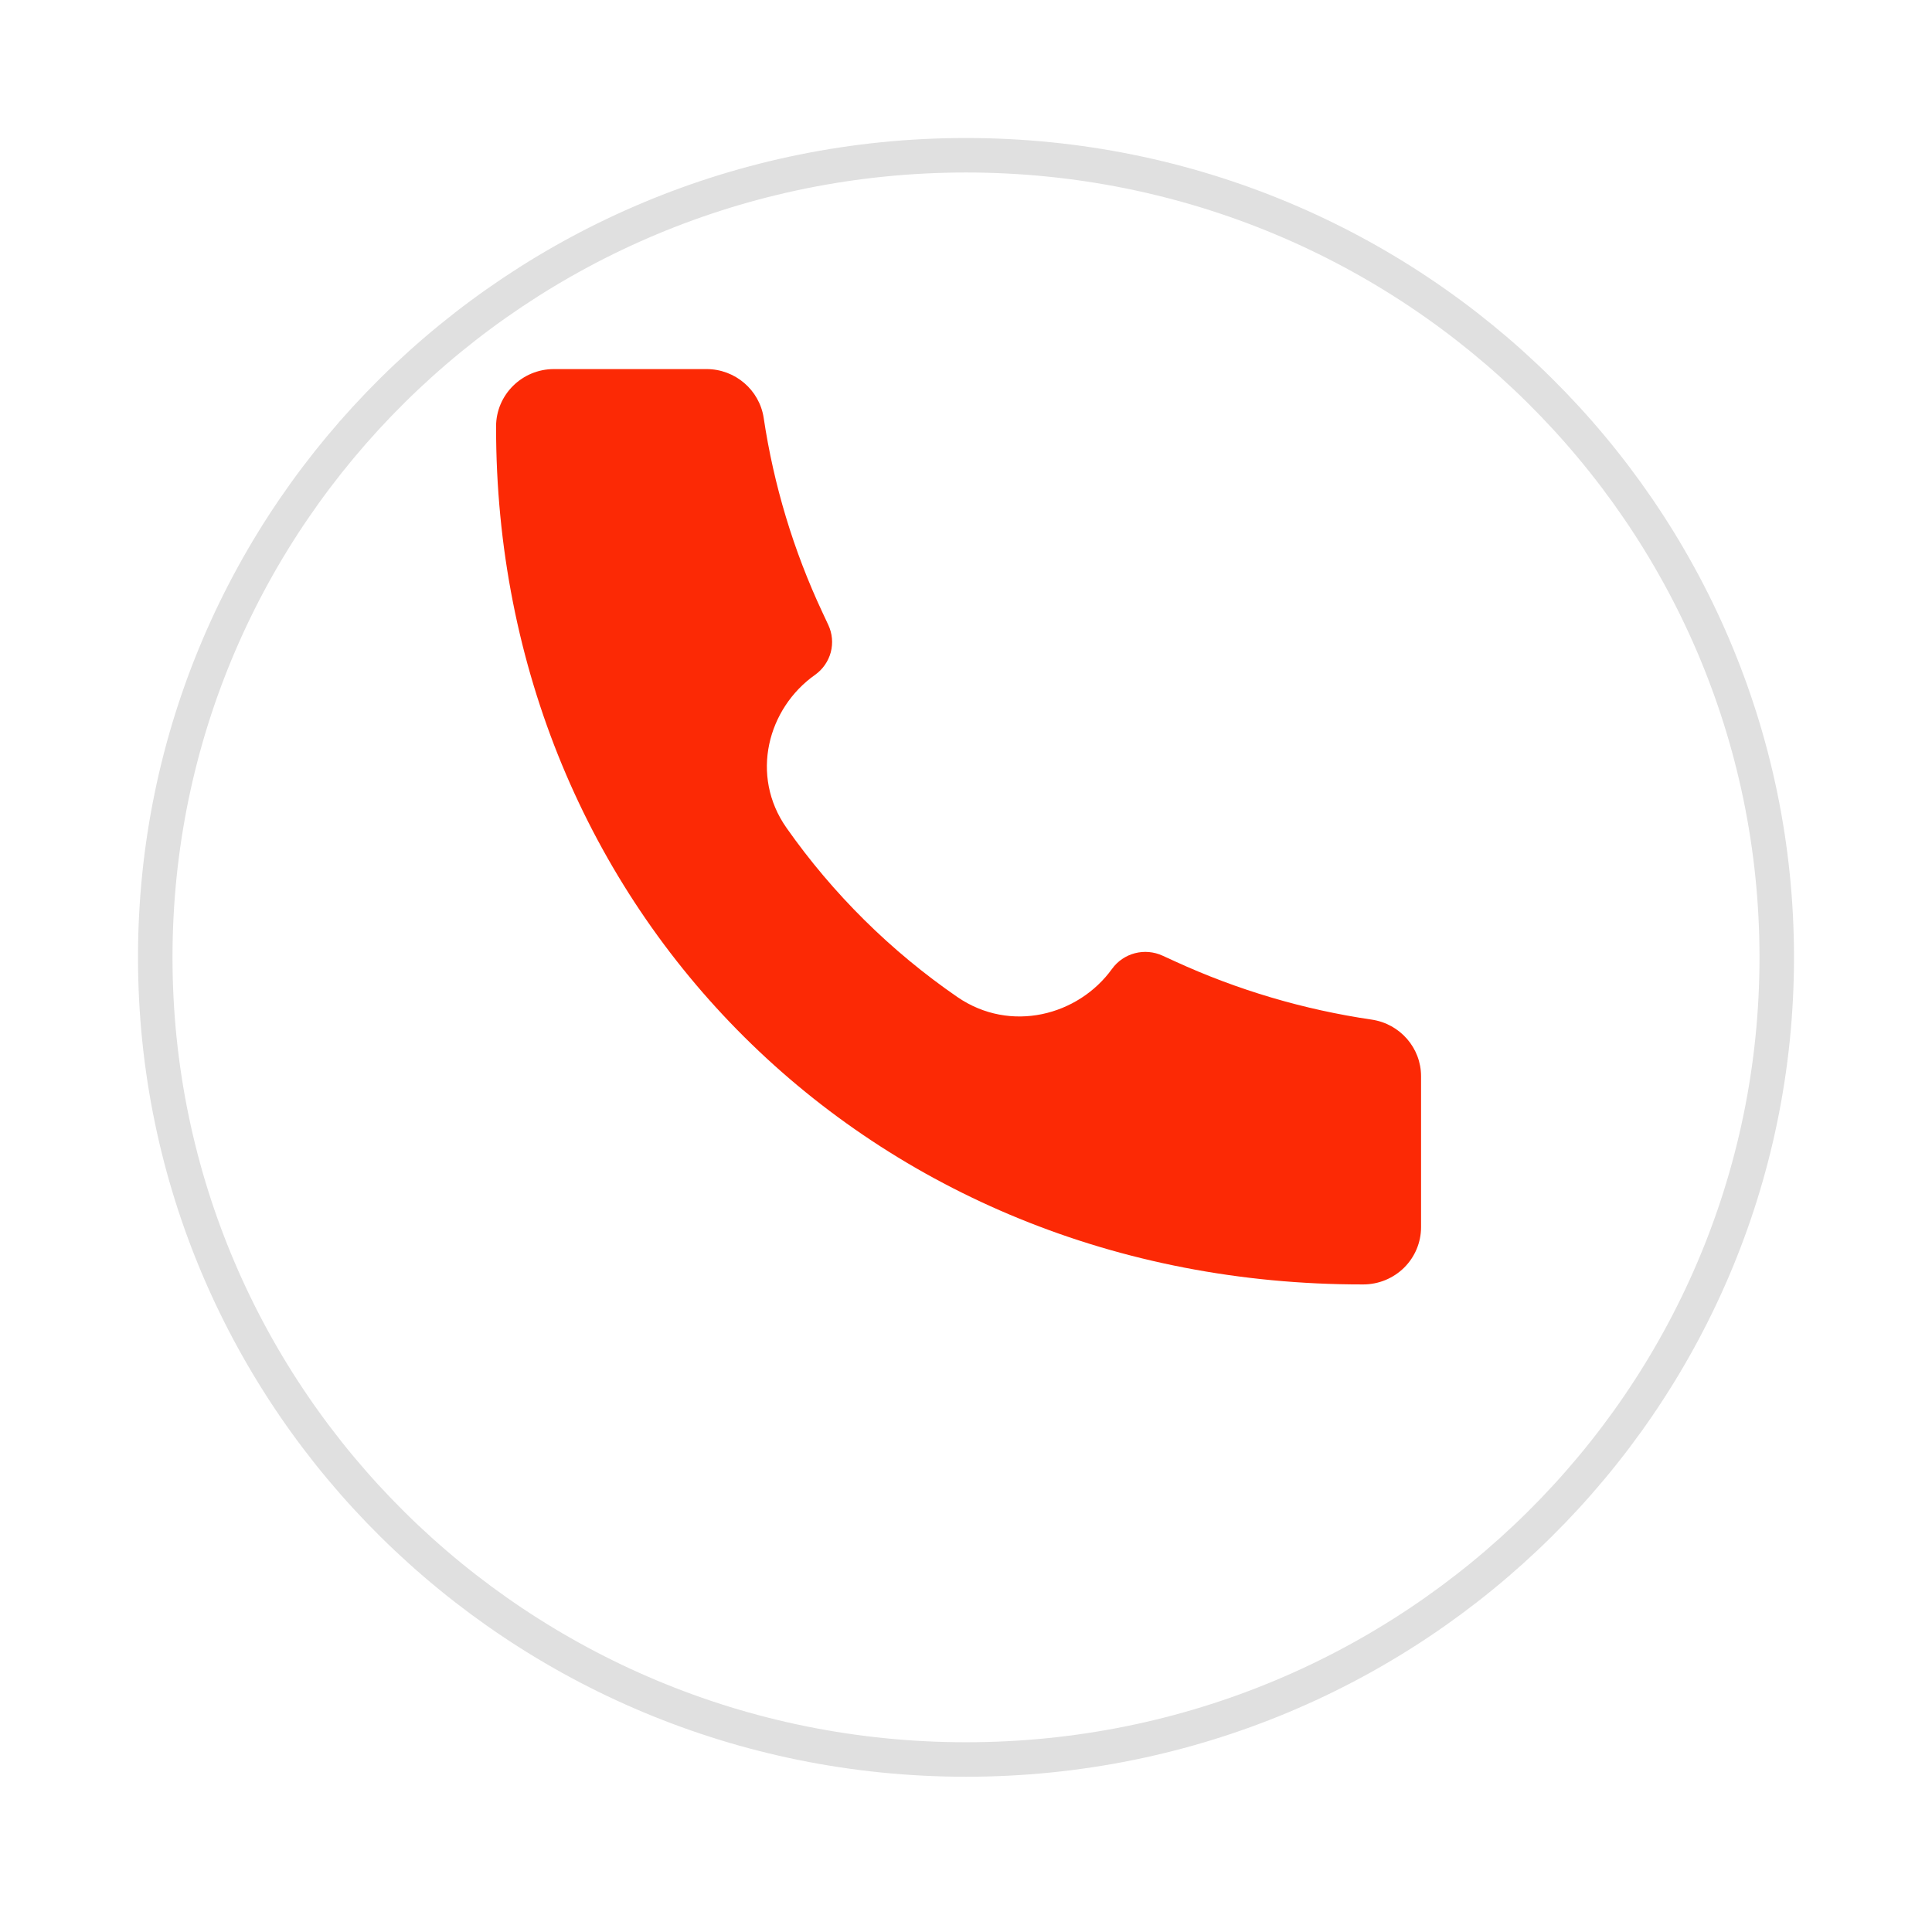
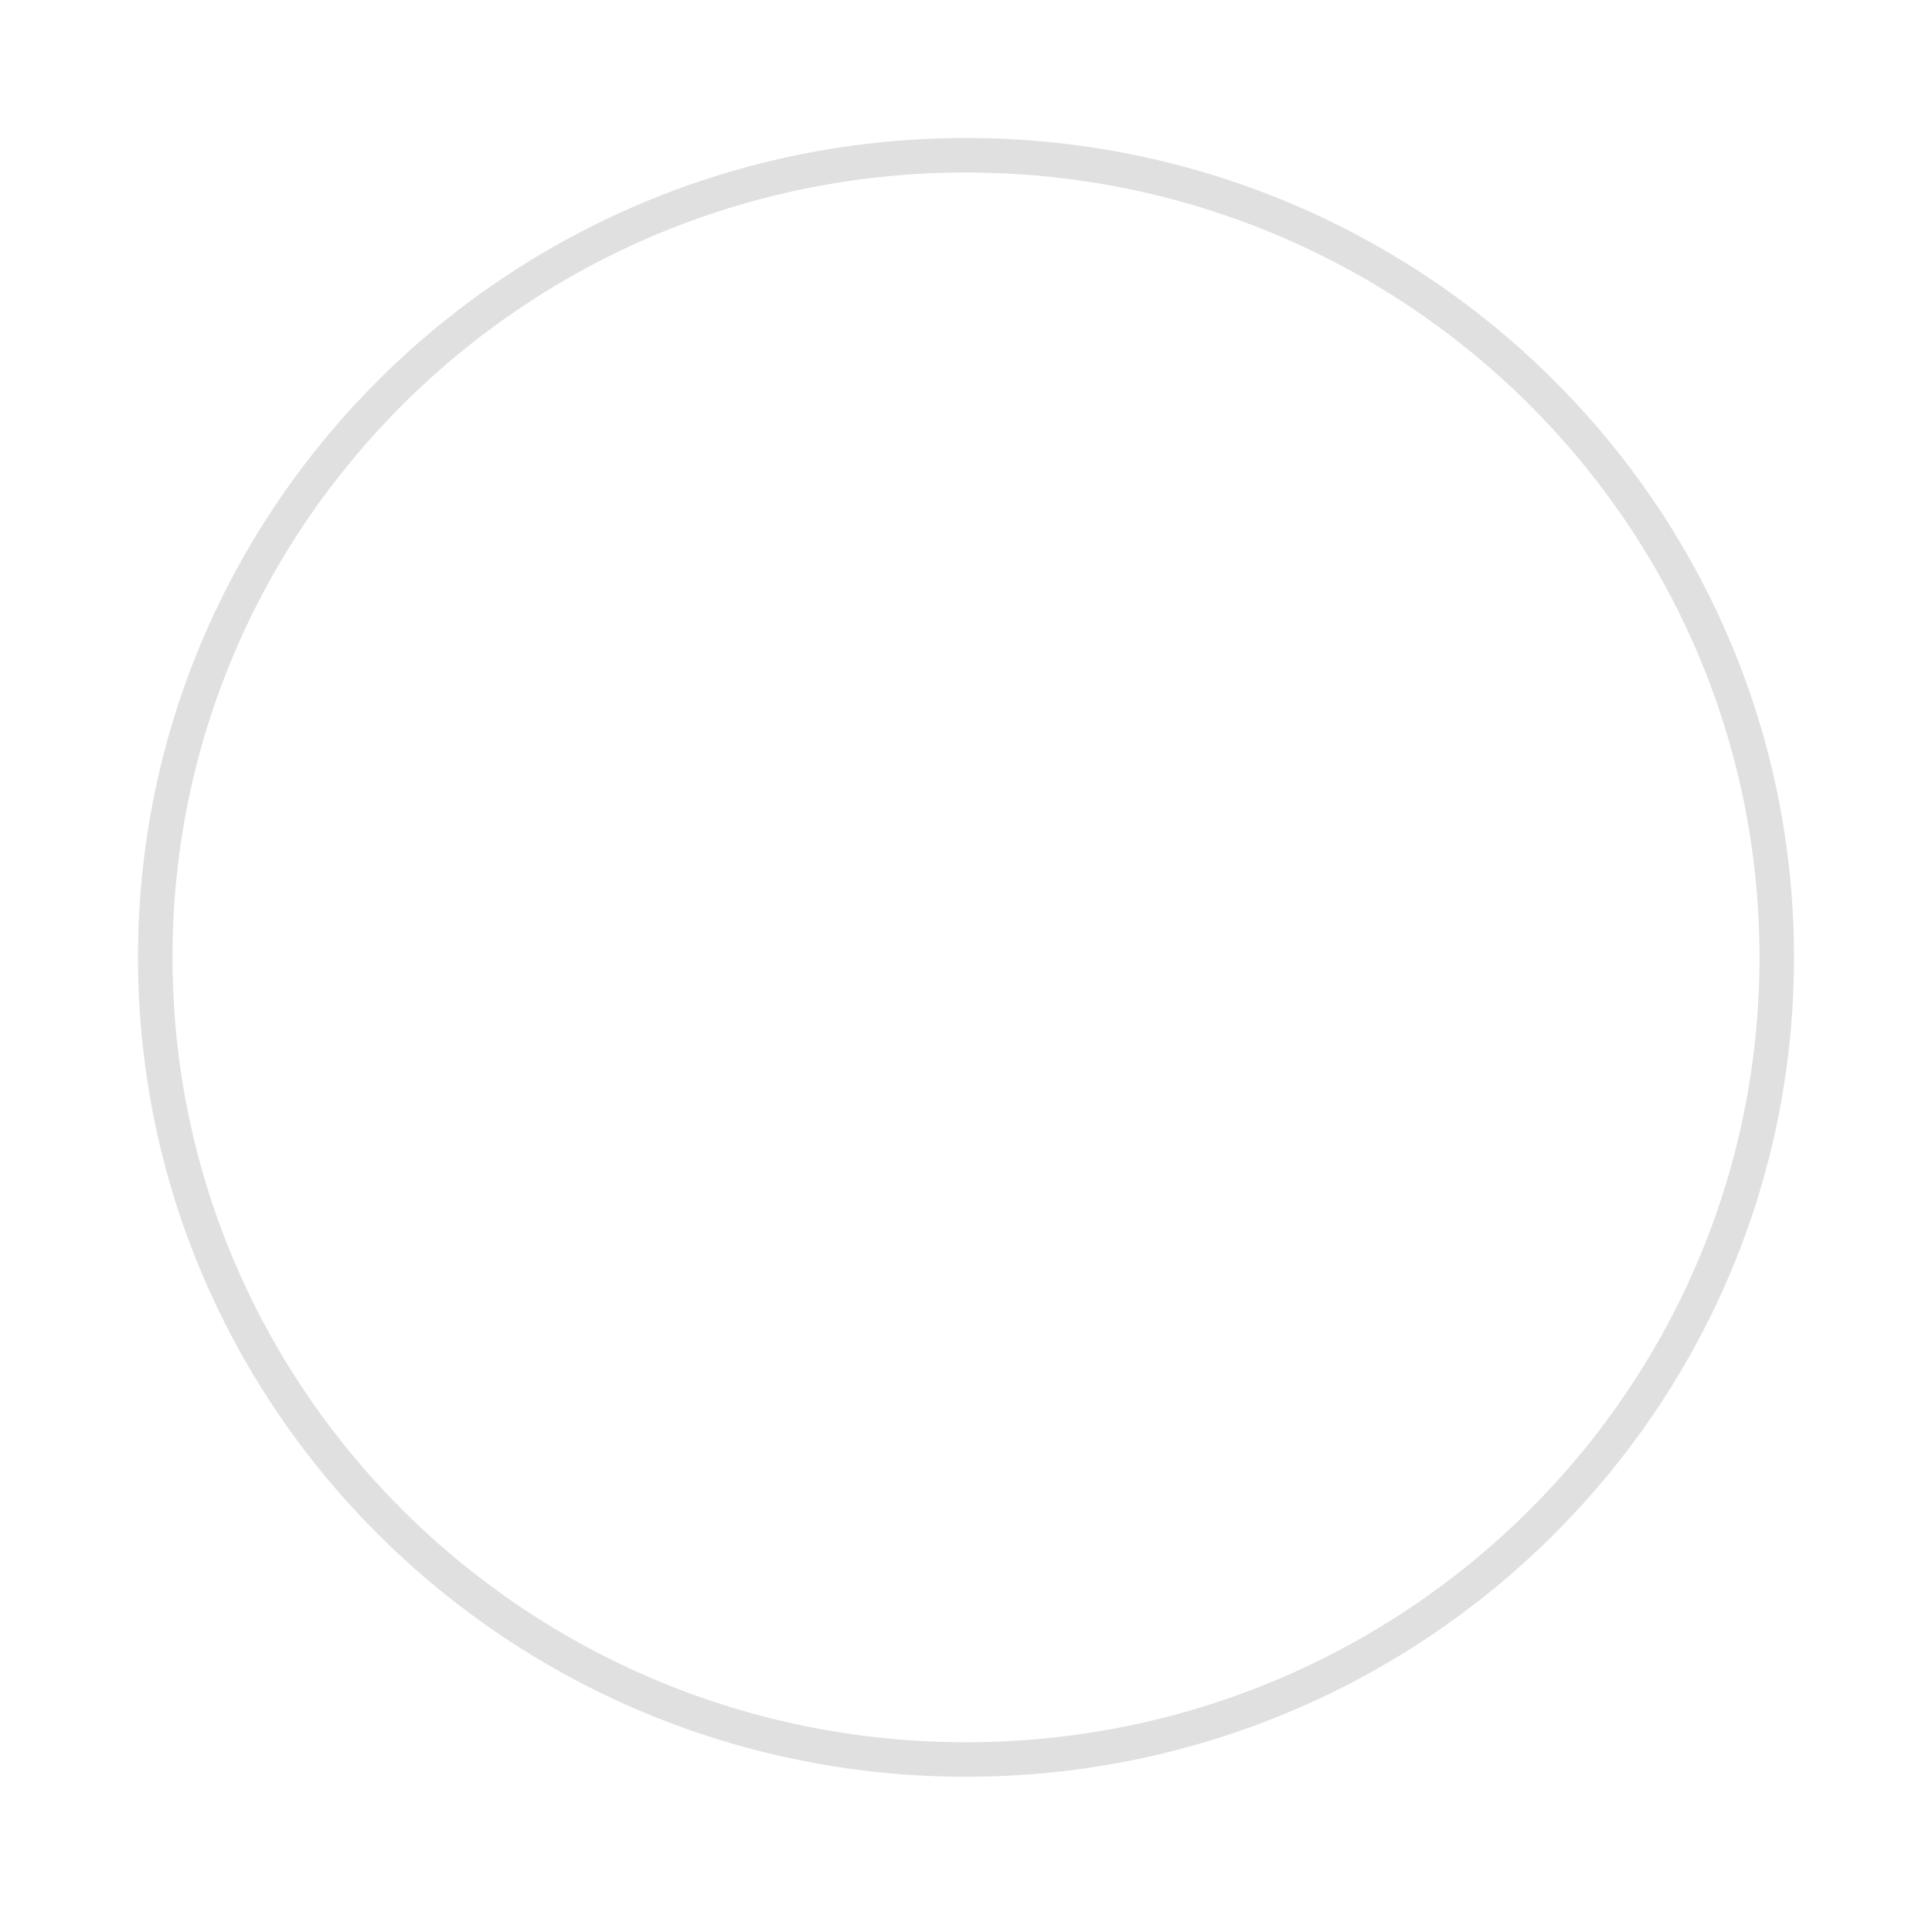
<svg xmlns="http://www.w3.org/2000/svg" width="56" height="56" viewBox="0 0 56 56" fill="none">
  <g filter="url(#filter0_d_1635_9370)">
    <ellipse cx="28" cy="23.75" rx="24" ry="23.75" fill="white" />
    <path d="M28 0.5C40.984 0.5 51.5 10.914 51.5 23.75C51.5 36.586 40.984 47 28 47C15.016 47 4.5 36.586 4.5 23.75C4.5 10.914 15.016 0.5 28 0.5Z" stroke="#E0E0E0" />
  </g>
-   <path d="M39.509 37.23C25.214 37.249 14.364 26.385 14.379 12.361C14.379 11.444 15.13 10.698 16.055 10.698H20.479C21.308 10.698 22.013 11.302 22.136 12.114C22.427 14.063 23 15.96 23.837 17.747L24.009 18.115C24.125 18.363 24.15 18.643 24.08 18.907C24.009 19.171 23.848 19.402 23.624 19.561C22.253 20.53 21.73 22.478 22.798 23.997C24.142 25.909 25.819 27.57 27.751 28.9C29.288 29.955 31.256 29.438 32.233 28.083C32.394 27.86 32.628 27.7 32.895 27.63C33.162 27.56 33.446 27.585 33.696 27.7L34.066 27.869C35.873 28.698 37.79 29.265 39.759 29.554C40.58 29.675 41.19 30.373 41.19 31.195V35.571C41.19 35.789 41.146 36.005 41.062 36.206C40.978 36.407 40.854 36.59 40.699 36.744C40.543 36.898 40.358 37.02 40.154 37.104C39.951 37.187 39.733 37.23 39.513 37.23H39.509Z" fill="#FC2905" />
  <defs>
    <filter id="filter0_d_1635_9370" x="0" y="0" width="56" height="55.5" filterUnits="userSpaceOnUse" color-interpolation-filters="sRGB">
      <feFlood flood-opacity="0" result="BackgroundImageFix" />
      <feColorMatrix in="SourceAlpha" type="matrix" values="0 0 0 0 0 0 0 0 0 0 0 0 0 0 0 0 0 0 127 0" result="hardAlpha" />
      <feOffset dy="4" />
      <feGaussianBlur stdDeviation="2" />
      <feComposite in2="hardAlpha" operator="out" />
      <feColorMatrix type="matrix" values="0 0 0 0 0 0 0 0 0 0 0 0 0 0 0 0 0 0 0.25 0" />
      <feBlend mode="normal" in2="BackgroundImageFix" result="effect1_dropShadow_1635_9370" />
      <feBlend mode="normal" in="SourceGraphic" in2="effect1_dropShadow_1635_9370" result="shape" />
    </filter>
  </defs>
</svg>